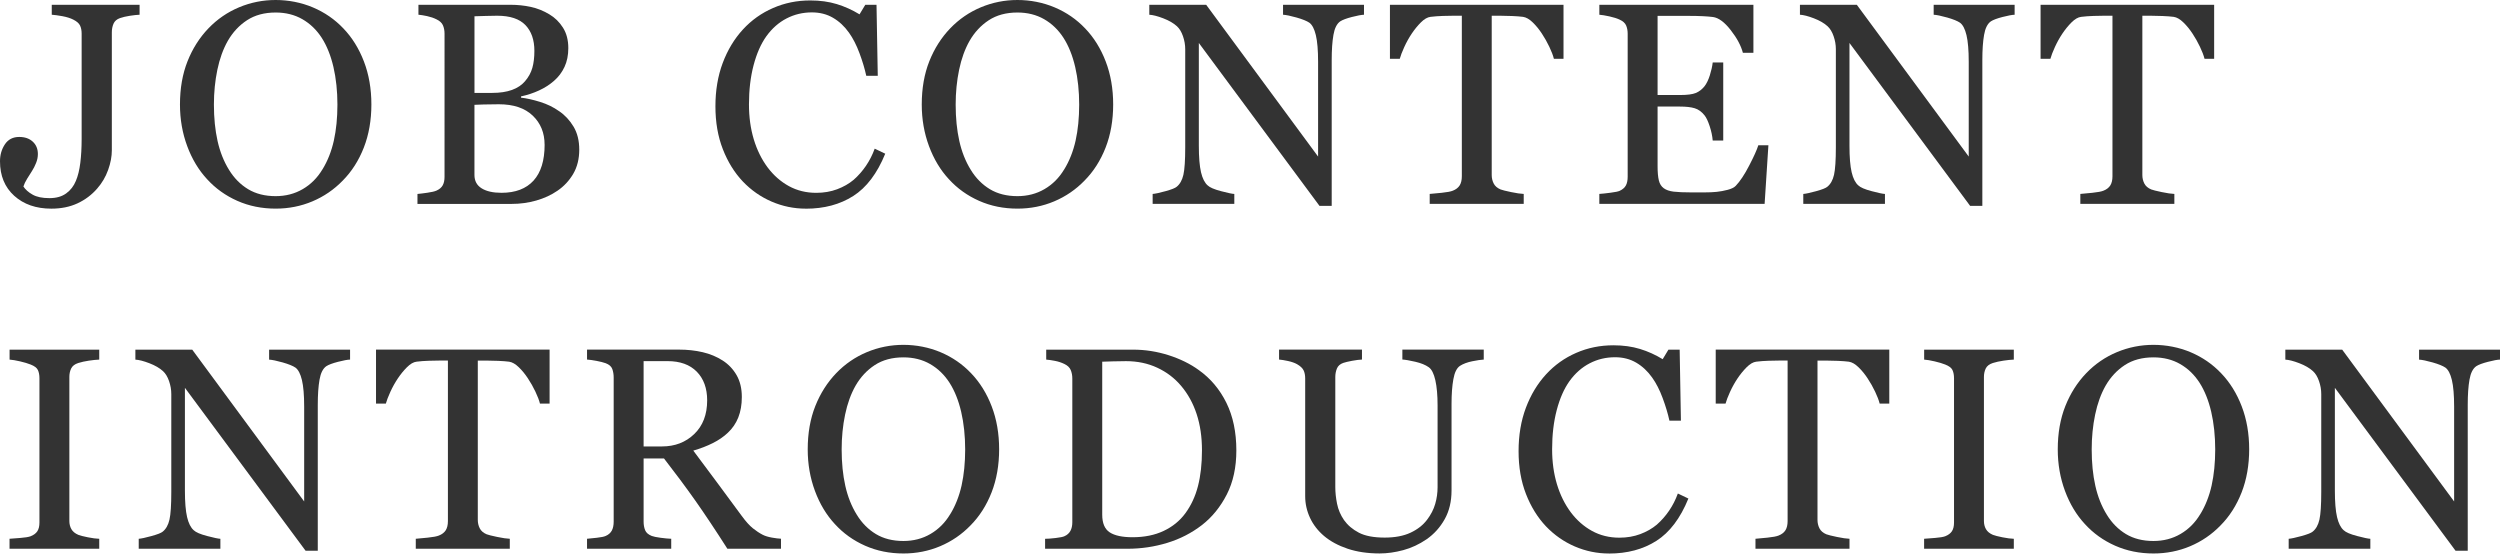
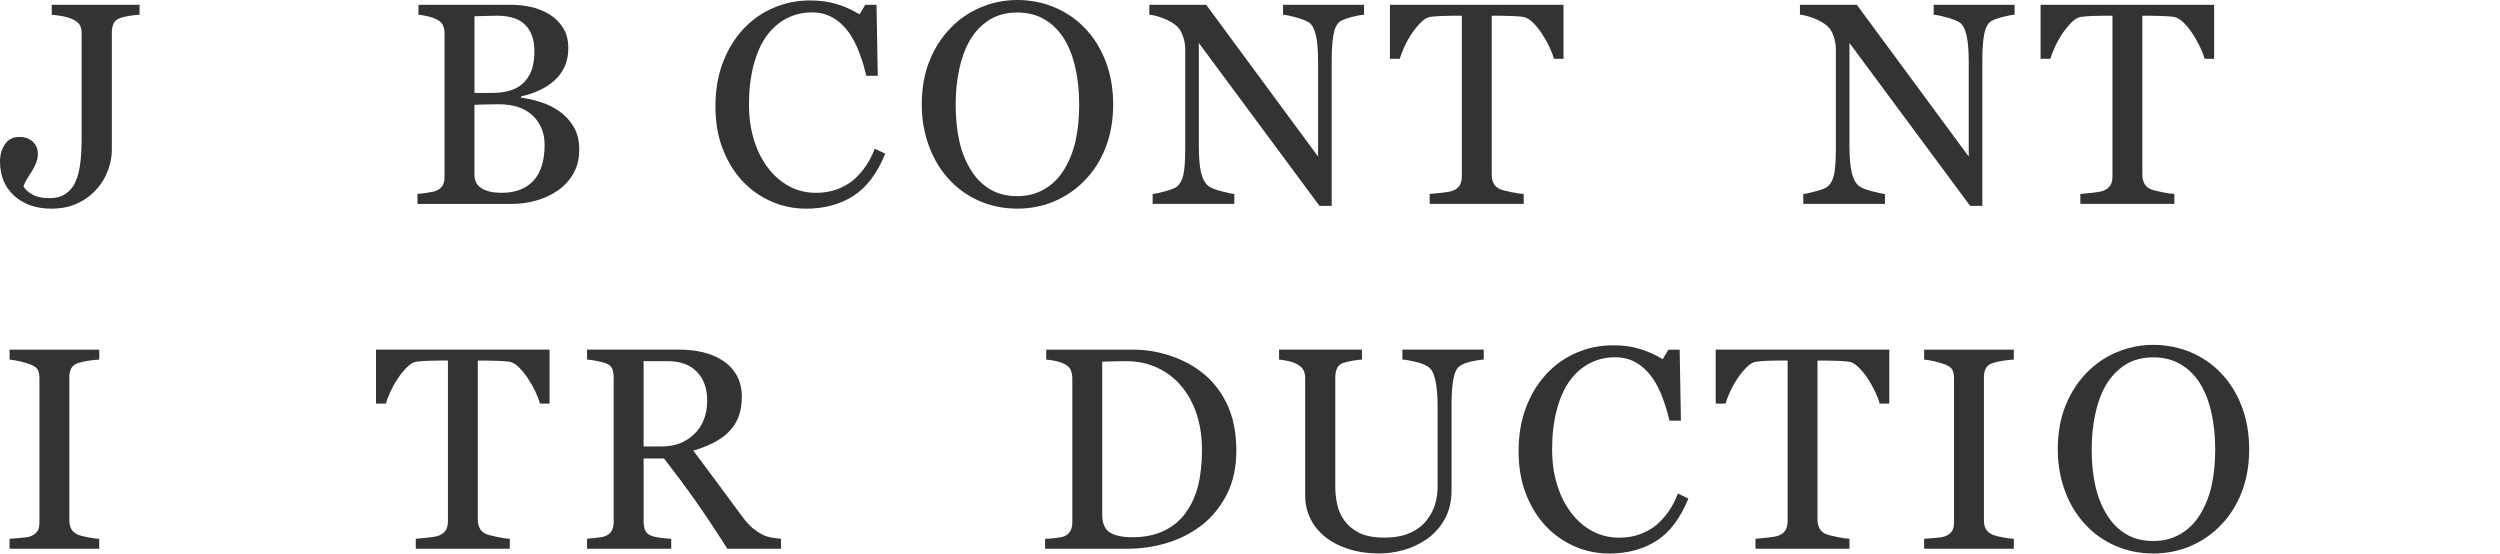
<svg xmlns="http://www.w3.org/2000/svg" id="uuid-e0f8ebb9-7795-4b46-a2d4-ea23b7793b3f" data-name="レイヤー 2" viewBox="0 0 956.95 211.87">
  <defs>
    <style>
      .uuid-19269d99-50bb-46e3-83d3-42c1090f7e8a {
        fill: #333;
      }
    </style>
  </defs>
  <g id="uuid-52cfc2d6-3776-427c-be77-4689d6ba5e10" data-name="レイヤー 1">
    <g>
      <path class="uuid-19269d99-50bb-46e3-83d3-42c1090f7e8a" d="M53.44,5.64c-1,.04-2.25.17-3.73.4-1.49.23-2.75.53-3.79.89-1.22.43-2.04,1.15-2.47,2.15-.43,1-.64,2.09-.64,3.28v45.17c0,2.36-.47,4.87-1.42,7.52-.95,2.65-2.34,5.01-4.16,7.09-2.11,2.44-4.63,4.33-7.55,5.69-2.92,1.36-6.26,2.04-10.02,2.04-5.84,0-10.57-1.64-14.21-4.92-3.63-3.28-5.45-7.69-5.45-13.24,0-2.43.63-4.59,1.88-6.47,1.25-1.88,3.08-2.82,5.48-2.82,2.15,0,3.88.6,5.18,1.8,1.31,1.2,1.96,2.79,1.96,4.75,0,1.15-.23,2.29-.7,3.44-.47,1.15-.98,2.17-1.56,3.06-.54.82-1.15,1.79-1.83,2.9-.68,1.11-1.16,2.11-1.45,3.01.75,1.18,1.92,2.22,3.52,3.12,1.59.9,3.73,1.34,6.42,1.34s4.75-.6,6.42-1.8c1.67-1.2,2.91-2.8,3.73-4.81.79-1.86,1.35-4.15,1.69-6.88.34-2.72.51-5.76.51-9.13V12.89c0-1.25-.21-2.3-.62-3.14-.41-.84-1.26-1.58-2.55-2.23-1.11-.57-2.5-1.01-4.16-1.32-1.67-.3-3.04-.49-4.11-.56V1.83h33.62v3.81Z" />
-       <path class="uuid-19269d99-50bb-46e3-83d3-42c1090f7e8a" d="M131.41,10.85c3.37,3.51,6,7.74,7.9,12.7,1.9,4.96,2.85,10.45,2.85,16.46s-.97,11.55-2.9,16.49-4.62,9.15-8.06,12.62c-3.33,3.44-7.2,6.09-11.6,7.95s-9.1,2.79-14.07,2.79c-5.3,0-10.2-.99-14.69-2.98-4.49-1.99-8.35-4.75-11.58-8.3-3.22-3.47-5.76-7.69-7.6-12.65-1.84-4.96-2.77-10.27-2.77-15.92,0-6.19.97-11.72,2.9-16.57,1.93-4.85,4.6-9.05,8-12.59,3.37-3.51,7.28-6.19,11.74-8.06,4.46-1.86,9.12-2.79,13.99-2.79s9.81.95,14.29,2.85c4.48,1.9,8.34,4.57,11.6,8ZM123.41,64.88c2-3.26,3.46-6.95,4.38-11.06.91-4.12,1.37-8.72,1.37-13.8s-.51-10.03-1.53-14.39c-1.02-4.37-2.52-8.09-4.49-11.17-1.97-3.04-4.44-5.42-7.41-7.12-2.97-1.7-6.37-2.55-10.21-2.55-4.3,0-7.95.99-10.96,2.95-3.01,1.97-5.46,4.6-7.36,7.9-1.79,3.15-3.12,6.84-4,11.06-.88,4.23-1.32,8.67-1.32,13.32,0,5.16.47,9.81,1.4,13.96.93,4.15,2.4,7.84,4.4,11.06,1.93,3.15,4.37,5.61,7.3,7.38,2.94,1.77,6.45,2.66,10.53,2.66,3.83,0,7.29-.89,10.37-2.69,3.08-1.79,5.59-4.3,7.52-7.52Z" />
      <path class="uuid-19269d99-50bb-46e3-83d3-42c1090f7e8a" d="M214,42.54c2.22,1.5,4.06,3.47,5.53,5.91,1.47,2.44,2.2,5.39,2.2,8.86s-.77,6.62-2.31,9.24c-1.54,2.61-3.54,4.76-6.02,6.45-2.4,1.65-5.11,2.9-8.14,3.76-3.03.86-6.15,1.29-9.37,1.29h-36.09v-3.81c.86-.07,2.11-.22,3.76-.46,1.65-.23,2.83-.51,3.54-.83,1.11-.5,1.9-1.17,2.36-2.01.47-.84.7-1.92.7-3.25V12.89c0-1.22-.21-2.29-.62-3.22-.41-.93-1.23-1.68-2.44-2.26-1.07-.54-2.27-.95-3.6-1.24-1.33-.29-2.44-.46-3.33-.54V1.83h35.18c2.72,0,5.33.27,7.82.81,2.49.54,4.86,1.49,7.12,2.85,2.11,1.25,3.85,2.95,5.21,5.1,1.36,2.15,2.04,4.76,2.04,7.84,0,2.69-.48,5.08-1.45,7.17s-2.33,3.89-4.08,5.4c-1.65,1.43-3.54,2.64-5.67,3.62-2.13.99-4.43,1.75-6.9,2.28v.48c2.18.25,4.63.8,7.33,1.64,2.7.84,5.11,2.01,7.22,3.52ZM201.01,31.04c1.32-1.54,2.24-3.23,2.76-5.06.52-1.83.78-4,.78-6.51,0-4.2-1.14-7.49-3.43-9.87-2.29-2.38-5.89-3.58-10.82-3.58-1.14,0-2.58.03-4.31.08-1.73.05-3.19.1-4.37.13v29.33h6.81c2.93,0,5.44-.38,7.53-1.13,2.09-.75,3.78-1.88,5.06-3.39ZM208.46,55.38c0-4.51-1.51-8.22-4.54-11.12-3.03-2.9-7.35-4.35-12.97-4.35-2.29,0-4.23.03-5.8.08-1.58.05-2.76.1-3.54.13v26.86c0,2.26.91,3.96,2.74,5.1,1.83,1.15,4.37,1.72,7.63,1.72,5.33,0,9.42-1.56,12.25-4.67,2.83-3.12,4.24-7.7,4.24-13.75Z" />
      <path class="uuid-19269d99-50bb-46e3-83d3-42c1090f7e8a" d="M308.46,79.87c-4.54,0-8.9-.9-13.07-2.69-4.17-1.79-7.86-4.37-11.08-7.74-3.18-3.37-5.73-7.48-7.62-12.33-1.9-4.86-2.84-10.33-2.84-16.42s.93-11.62,2.79-16.58c1.86-4.96,4.44-9.23,7.73-12.82,3.26-3.55,7.1-6.29,11.54-8.22,4.44-1.94,9.18-2.9,14.22-2.9,3.76,0,7.15.47,10.19,1.4,3.04.93,5.94,2.24,8.69,3.92l2.2-3.65h4.3l.48,27.18h-4.4c-.57-2.65-1.43-5.52-2.58-8.62-1.15-3.1-2.49-5.72-4.02-7.87-1.72-2.43-3.76-4.34-6.12-5.72-2.36-1.38-5.06-2.07-8.1-2.07-3.47,0-6.7.77-9.68,2.31-2.99,1.54-5.57,3.82-7.75,6.83-2.07,2.9-3.7,6.59-4.88,11.07-1.18,4.48-1.77,9.48-1.77,15,0,4.87.62,9.34,1.85,13.41,1.23,4.07,3,7.64,5.29,10.72,2.29,3.05,5,5.43,8.13,7.15,3.13,1.72,6.63,2.58,10.49,2.58,2.9,0,5.56-.46,7.99-1.37s4.54-2.12,6.33-3.62c1.79-1.58,3.36-3.37,4.72-5.37,1.36-2,2.47-4.19,3.33-6.55l4.03,1.93c-3.08,7.56-7.16,12.95-12.24,16.19s-11.13,4.86-18.14,4.86Z" />
      <path class="uuid-19269d99-50bb-46e3-83d3-42c1090f7e8a" d="M415.35,10.85c3.37,3.51,6,7.74,7.9,12.7,1.9,4.96,2.85,10.45,2.85,16.46s-.97,11.55-2.9,16.49-4.62,9.15-8.06,12.62c-3.33,3.44-7.2,6.09-11.6,7.95s-9.1,2.79-14.07,2.79c-5.3,0-10.2-.99-14.69-2.98-4.49-1.99-8.35-4.75-11.58-8.3-3.22-3.47-5.76-7.69-7.6-12.65-1.84-4.96-2.77-10.27-2.77-15.92,0-6.19.97-11.72,2.9-16.57,1.93-4.85,4.6-9.05,8-12.59,3.37-3.51,7.28-6.19,11.74-8.06,4.46-1.86,9.12-2.79,13.99-2.79s9.81.95,14.29,2.85c4.48,1.9,8.34,4.57,11.6,8ZM407.34,64.88c2-3.26,3.46-6.95,4.38-11.06.91-4.12,1.37-8.72,1.37-13.8s-.51-10.03-1.53-14.39c-1.02-4.37-2.52-8.09-4.49-11.17-1.97-3.04-4.44-5.42-7.41-7.12-2.97-1.7-6.37-2.55-10.21-2.55-4.3,0-7.95.99-10.96,2.95-3.01,1.97-5.46,4.6-7.36,7.9-1.79,3.15-3.12,6.84-4,11.06-.88,4.23-1.32,8.67-1.32,13.32,0,5.16.47,9.81,1.4,13.96.93,4.15,2.4,7.84,4.4,11.06,1.93,3.15,4.37,5.61,7.3,7.38,2.94,1.77,6.45,2.66,10.53,2.66,3.83,0,7.29-.89,10.37-2.69,3.08-1.79,5.59-4.3,7.52-7.52Z" />
      <path class="uuid-19269d99-50bb-46e3-83d3-42c1090f7e8a" d="M522.1,5.64c-1,.04-2.54.32-4.62.86-2.08.54-3.56,1.09-4.46,1.67-1.29.9-2.16,2.61-2.6,5.16-.45,2.54-.67,5.77-.67,9.67v55.81h-4.67l-46.19-62.36v39.32c0,4.4.28,7.79.83,10.15.55,2.36,1.4,4.05,2.55,5.05.82.79,2.52,1.52,5.1,2.2,2.58.68,4.28,1.04,5.1,1.07v3.81h-31.26v-3.81c.97-.07,2.6-.42,4.89-1.05,2.29-.63,3.72-1.19,4.3-1.69,1.25-1,2.11-2.53,2.58-4.59.47-2.06.7-5.58.7-10.55V18.8c0-1.65-.29-3.29-.86-4.94-.57-1.65-1.34-2.92-2.31-3.81-1.29-1.18-3.03-2.19-5.24-3.04-2.2-.84-3.98-1.3-5.34-1.37V1.83h21.77l42.84,58.1V23.68c0-4.44-.29-7.85-.86-10.23-.57-2.38-1.4-3.96-2.47-4.75-1-.68-2.64-1.34-4.91-1.99-2.27-.64-4-1-5.18-1.07V1.83h30.99v3.81Z" />
      <path class="uuid-19269d99-50bb-46e3-83d3-42c1090f7e8a" d="M598.51,22.5h-3.71c-.32-1.29-.91-2.82-1.75-4.59s-1.79-3.45-2.83-5.02c-1.08-1.65-2.25-3.09-3.53-4.32-1.27-1.24-2.5-1.94-3.69-2.12-1.11-.14-2.51-.25-4.2-.32-1.69-.07-3.25-.11-4.68-.11h-3.12v60.96c0,1.18.25,2.26.75,3.25.5.99,1.38,1.75,2.63,2.28.64.25,2,.59,4.06,1.02,2.06.43,3.66.66,4.81.7v3.81h-35.99v-3.81c1-.07,2.53-.21,4.59-.43,2.06-.21,3.48-.48,4.27-.81,1.18-.46,2.05-1.14,2.61-2.01.55-.88.83-2.05.83-3.52V6.02h-3.12c-1.11,0-2.49.03-4.14.08-1.65.05-3.22.17-4.73.35-1.18.14-2.41.85-3.68,2.12s-2.44,2.71-3.52,4.32-2.02,3.32-2.85,5.13c-.82,1.81-1.4,3.3-1.72,4.49h-3.76V1.83h66.44v20.68Z" />
-       <path class="uuid-19269d99-50bb-46e3-83d3-42c1090f7e8a" d="M676.91,55.59l-1.45,22.45h-63.27v-3.81c1.07-.07,2.51-.22,4.3-.46,1.79-.23,2.95-.47,3.49-.72,1.15-.54,1.94-1.24,2.39-2.09.45-.86.67-1.95.67-3.28V12.89c0-1.18-.2-2.23-.59-3.14-.39-.91-1.22-1.66-2.47-2.23-.97-.46-2.26-.88-3.89-1.24-1.63-.36-2.93-.57-3.89-.64V1.83h58.97v18.37h-4.03c-.72-2.72-2.26-5.61-4.65-8.67-2.38-3.06-4.65-4.73-6.79-5.02-1.11-.14-2.44-.25-3.97-.32-1.54-.07-3.29-.11-5.26-.11h-11.98v30.29h8.59c2.76,0,4.77-.26,6.04-.78,1.27-.52,2.39-1.39,3.36-2.6.79-1.04,1.46-2.43,2.01-4.16.55-1.74.92-3.37,1.1-4.91h4.03v29.86h-4.03c-.14-1.72-.53-3.54-1.15-5.45-.63-1.92-1.28-3.3-1.96-4.16-1.11-1.4-2.37-2.31-3.79-2.74-1.42-.43-3.29-.64-5.61-.64h-8.59v22.84c0,2.29.16,4.09.48,5.42s.95,2.32,1.88,3c.93.68,2.2,1.12,3.81,1.31s3.9.29,6.88.29h4.67c1.93,0,3.56-.07,4.89-.21,1.36-.14,2.77-.4,4.22-.78s2.48-.89,3.09-1.53c1.65-1.72,3.38-4.32,5.18-7.82,1.81-3.49,2.96-6.06,3.46-7.71h3.87Z" />
      <path class="uuid-19269d99-50bb-46e3-83d3-42c1090f7e8a" d="M771.15,5.64c-1,.04-2.54.32-4.62.86-2.08.54-3.56,1.09-4.46,1.67-1.29.9-2.16,2.61-2.6,5.16-.45,2.54-.67,5.77-.67,9.67v55.81h-4.67l-46.19-62.36v39.32c0,4.4.28,7.79.83,10.15.55,2.36,1.4,4.05,2.55,5.05.82.79,2.52,1.52,5.1,2.2,2.58.68,4.28,1.04,5.1,1.07v3.81h-31.26v-3.81c.97-.07,2.6-.42,4.89-1.05,2.29-.63,3.72-1.19,4.3-1.69,1.25-1,2.11-2.53,2.58-4.59.46-2.06.7-5.58.7-10.55V18.8c0-1.65-.29-3.29-.86-4.94-.57-1.65-1.34-2.92-2.31-3.81-1.29-1.18-3.03-2.19-5.24-3.04-2.2-.84-3.98-1.3-5.34-1.37V1.83h21.77l42.84,58.1V23.68c0-4.44-.29-7.85-.86-10.23-.57-2.38-1.4-3.96-2.47-4.75-1-.68-2.64-1.34-4.91-1.99-2.27-.64-4-1-5.18-1.07V1.83h30.99v3.81Z" />
      <path class="uuid-19269d99-50bb-46e3-83d3-42c1090f7e8a" d="M847.56,22.5h-3.71c-.32-1.29-.91-2.82-1.75-4.59s-1.79-3.45-2.83-5.02c-1.08-1.65-2.25-3.09-3.53-4.32-1.27-1.24-2.5-1.94-3.69-2.12-1.11-.14-2.51-.25-4.2-.32-1.69-.07-3.25-.11-4.68-.11h-3.12v60.96c0,1.18.25,2.26.75,3.25.5.99,1.38,1.75,2.63,2.28.64.25,2,.59,4.06,1.02,2.06.43,3.66.66,4.81.7v3.81h-35.99v-3.81c1-.07,2.53-.21,4.59-.43,2.06-.21,3.48-.48,4.27-.81,1.18-.46,2.05-1.14,2.61-2.01.55-.88.83-2.05.83-3.52V6.02h-3.12c-1.11,0-2.49.03-4.14.08-1.65.05-3.22.17-4.73.35-1.18.14-2.41.85-3.68,2.12s-2.44,2.71-3.52,4.32-2.02,3.32-2.85,5.13c-.82,1.81-1.4,3.3-1.72,4.49h-3.76V1.83h66.44v20.68Z" />
      <path class="uuid-19269d99-50bb-46e3-83d3-42c1090f7e8a" d="M37.97,210.04H3.65v-3.81c.97-.07,2.36-.18,4.19-.32,1.83-.14,3.12-.36,3.87-.64,1.18-.46,2.04-1.1,2.58-1.91s.81-1.92.81-3.36v-55.21c0-1.25-.2-2.3-.59-3.14-.39-.84-1.33-1.55-2.79-2.12-1.07-.43-2.43-.83-4.05-1.21-1.63-.38-2.96-.6-4-.67v-3.81h34.32v3.81c-1.11.04-2.44.17-3.97.4-1.54.23-2.88.53-4.03.89-1.36.43-2.27,1.13-2.74,2.09-.47.97-.7,2.04-.7,3.22v55.16c0,1.18.26,2.23.78,3.14.52.91,1.4,1.64,2.66,2.18.75.29,1.98.6,3.68.94,1.7.34,3.14.53,4.32.56v3.81Z" />
-       <path class="uuid-19269d99-50bb-46e3-83d3-42c1090f7e8a" d="M133.99,137.64c-1,.04-2.54.32-4.62.86-2.08.54-3.56,1.09-4.46,1.67-1.29.9-2.16,2.61-2.6,5.16-.45,2.54-.67,5.77-.67,9.67v55.81h-4.67l-46.19-62.36v39.32c0,4.4.28,7.79.83,10.15.55,2.36,1.4,4.05,2.55,5.05.82.79,2.52,1.52,5.1,2.2,2.58.68,4.28,1.04,5.1,1.07v3.81h-31.26v-3.81c.97-.07,2.6-.42,4.89-1.05,2.29-.63,3.72-1.19,4.3-1.69,1.25-1,2.11-2.53,2.58-4.59.47-2.06.7-5.58.7-10.55v-37.54c0-1.65-.29-3.29-.86-4.94-.57-1.65-1.34-2.92-2.31-3.81-1.29-1.18-3.03-2.19-5.24-3.04-2.2-.84-3.98-1.3-5.34-1.37v-3.81h21.77l42.84,58.1v-36.25c0-4.44-.29-7.85-.86-10.23-.57-2.38-1.4-3.96-2.47-4.75-1-.68-2.64-1.34-4.91-1.99-2.27-.64-4-1-5.18-1.07v-3.81h30.99v3.81Z" />
      <path class="uuid-19269d99-50bb-46e3-83d3-42c1090f7e8a" d="M210.4,154.5h-3.71c-.32-1.29-.91-2.82-1.75-4.59s-1.79-3.45-2.83-5.02c-1.08-1.65-2.25-3.09-3.53-4.32-1.27-1.24-2.5-1.94-3.69-2.12-1.11-.14-2.51-.25-4.2-.32-1.69-.07-3.25-.11-4.68-.11h-3.12v60.96c0,1.18.25,2.26.75,3.25.5.99,1.38,1.75,2.63,2.28.64.25,2,.59,4.06,1.02,2.06.43,3.66.66,4.81.7v3.81h-35.99v-3.81c1-.07,2.53-.21,4.59-.43,2.06-.21,3.48-.48,4.27-.81,1.18-.46,2.05-1.14,2.61-2.01.55-.88.83-2.05.83-3.52v-61.45h-3.12c-1.11,0-2.49.03-4.14.08-1.65.05-3.22.17-4.73.35-1.18.14-2.41.85-3.68,2.12s-2.44,2.71-3.52,4.32-2.02,3.32-2.85,5.13c-.82,1.81-1.4,3.3-1.72,4.49h-3.76v-20.68h66.44v20.68Z" />
      <path class="uuid-19269d99-50bb-46e3-83d3-42c1090f7e8a" d="M298.94,210.04h-20.52c-4.54-7.12-8.65-13.28-12.31-18.48-3.67-5.19-7.65-10.54-11.94-16.06h-7.81v24.17c0,1.25.2,2.35.59,3.3.39.95,1.24,1.67,2.52,2.18.64.25,1.77.48,3.38.7s2.97.34,4.08.38v3.81h-32.23v-3.81c.86-.07,2.1-.2,3.73-.38,1.63-.18,2.77-.41,3.41-.7,1.07-.46,1.85-1.15,2.34-2.04.48-.89.72-2.04.72-3.44v-55.11c0-1.25-.18-2.36-.54-3.33-.36-.97-1.2-1.7-2.52-2.2-.9-.32-2.06-.62-3.49-.89-1.43-.27-2.65-.44-3.65-.51v-3.81h35.18c3.22,0,6.25.33,9.08.99,2.83.66,5.39,1.73,7.68,3.2,2.22,1.43,3.99,3.3,5.32,5.61,1.32,2.31,1.99,5.09,1.99,8.35,0,2.94-.45,5.53-1.34,7.79-.9,2.26-2.22,4.21-3.97,5.85-1.61,1.54-3.54,2.87-5.8,4s-4.74,2.09-7.47,2.87c3.76,4.98,6.88,9.17,9.37,12.57,2.49,3.4,5.54,7.54,9.16,12.41,1.58,2.15,3,3.73,4.27,4.75,1.27,1.02,2.53,1.85,3.79,2.5.93.47,2.09.82,3.49,1.07,1.4.25,2.56.39,3.49.43v3.81ZM270.69,153.25c0-4.61-1.33-8.27-3.97-10.97-2.65-2.7-6.39-4.05-11.23-4.05h-9.13v32.66h7.04c4.94,0,9.06-1.58,12.35-4.75,3.29-3.16,4.94-7.46,4.94-12.9Z" />
-       <path class="uuid-19269d99-50bb-46e3-83d3-42c1090f7e8a" d="M371.7,142.85c3.37,3.51,6,7.74,7.9,12.7,1.9,4.96,2.85,10.45,2.85,16.46s-.97,11.55-2.9,16.49-4.62,9.15-8.06,12.62c-3.33,3.44-7.2,6.09-11.6,7.95s-9.1,2.79-14.07,2.79c-5.3,0-10.2-.99-14.69-2.98-4.49-1.99-8.35-4.75-11.58-8.3-3.22-3.47-5.76-7.69-7.6-12.65-1.84-4.96-2.77-10.27-2.77-15.92,0-6.19.97-11.72,2.9-16.57,1.93-4.85,4.6-9.05,8-12.59,3.37-3.51,7.28-6.19,11.74-8.06,4.46-1.86,9.12-2.79,13.99-2.79s9.81.95,14.29,2.85c4.48,1.9,8.34,4.57,11.6,8ZM363.7,196.88c2-3.26,3.46-6.95,4.38-11.06.91-4.12,1.37-8.72,1.37-13.8s-.51-10.03-1.53-14.39c-1.02-4.37-2.52-8.09-4.49-11.17-1.97-3.04-4.44-5.42-7.41-7.12-2.97-1.7-6.37-2.55-10.21-2.55-4.3,0-7.95.99-10.96,2.95-3.01,1.97-5.46,4.6-7.36,7.9-1.79,3.15-3.12,6.84-4,11.06-.88,4.23-1.32,8.67-1.32,13.32,0,5.16.47,9.81,1.4,13.96.93,4.15,2.4,7.84,4.4,11.06,1.93,3.15,4.37,5.61,7.3,7.38,2.94,1.77,6.45,2.66,10.53,2.66,3.83,0,7.29-.89,10.37-2.69,3.08-1.79,5.59-4.3,7.52-7.52Z" />
-       <path class="uuid-19269d99-50bb-46e3-83d3-42c1090f7e8a" d="M473.25,172.39c0,6.48-1.22,12.1-3.65,16.87-2.44,4.76-5.6,8.67-9.51,11.71-3.94,3.04-8.36,5.32-13.27,6.82-4.91,1.5-9.97,2.26-15.2,2.26h-31.58v-3.81c1.04,0,2.39-.1,4.06-.3,1.67-.2,2.77-.42,3.3-.67,1.07-.46,1.85-1.16,2.34-2.07s.72-2.01.72-3.3v-55c0-1.22-.21-2.31-.62-3.28-.41-.97-1.23-1.74-2.44-2.31-1.11-.54-2.31-.93-3.6-1.18-1.29-.25-2.4-.41-3.33-.48v-3.81h33.3c4.58,0,9.09.71,13.54,2.12,4.44,1.42,8.31,3.32,11.6,5.72,4.48,3.19,7.98,7.36,10.53,12.51,2.54,5.16,3.81,11.23,3.81,18.21ZM460.09,172.36c0-5.12-.68-9.74-2.04-13.87-1.36-4.13-3.35-7.74-5.96-10.81-2.47-2.93-5.5-5.24-9.1-6.92s-7.6-2.52-12-2.52c-1.47,0-3.12.03-4.97.08-1.84.05-3.21.1-4.11.13v58.55c0,3.26.95,5.51,2.85,6.76,1.9,1.25,4.82,1.88,8.75,1.88,4.55,0,8.52-.81,11.92-2.42,3.4-1.61,6.16-3.85,8.27-6.71,2.22-3.01,3.84-6.48,4.86-10.44s1.53-8.52,1.53-13.71Z" />
+       <path class="uuid-19269d99-50bb-46e3-83d3-42c1090f7e8a" d="M473.25,172.39c0,6.48-1.22,12.1-3.65,16.87-2.44,4.76-5.6,8.67-9.51,11.71-3.94,3.04-8.36,5.32-13.27,6.82-4.91,1.5-9.97,2.26-15.2,2.26h-31.58v-3.81c1.04,0,2.39-.1,4.06-.3,1.67-.2,2.77-.42,3.3-.67,1.07-.46,1.85-1.16,2.34-2.07s.72-2.01.72-3.3v-55c0-1.22-.21-2.31-.62-3.28-.41-.97-1.23-1.74-2.44-2.31-1.11-.54-2.31-.93-3.6-1.18-1.29-.25-2.4-.41-3.33-.48v-3.81h33.3c4.58,0,9.09.71,13.54,2.12,4.44,1.42,8.31,3.32,11.6,5.72,4.48,3.19,7.98,7.36,10.53,12.51,2.54,5.16,3.81,11.23,3.81,18.21ZM460.09,172.36c0-5.12-.68-9.74-2.04-13.87-1.36-4.13-3.35-7.74-5.96-10.81-2.47-2.93-5.5-5.24-9.1-6.92s-7.6-2.52-12-2.52c-1.47,0-3.12.03-4.97.08-1.84.05-3.21.1-4.11.13v58.55c0,3.26.95,5.51,2.85,6.76,1.9,1.25,4.82,1.88,8.75,1.88,4.55,0,8.52-.81,11.92-2.42,3.4-1.61,6.16-3.85,8.27-6.71,2.22-3.01,3.84-6.48,4.86-10.44s1.53-8.52,1.53-13.71" />
      <path class="uuid-19269d99-50bb-46e3-83d3-42c1090f7e8a" d="M567.97,137.64c-1,.04-2.47.25-4.4.64-1.93.39-3.51.99-4.73,1.77-1.22.82-2.06,2.52-2.52,5.1-.47,2.58-.7,5.73-.7,9.45v33.14c0,4.23-.88,7.9-2.63,11.01-1.75,3.12-4.06,5.68-6.93,7.68-2.83,1.93-5.81,3.32-8.94,4.16-3.13.84-6.13,1.26-9,1.26-4.58,0-8.67-.6-12.25-1.8-3.58-1.2-6.59-2.82-9.02-4.86-2.4-2.04-4.21-4.38-5.42-7.01-1.22-2.63-1.83-5.38-1.83-8.24v-45.06c0-1.25-.21-2.3-.62-3.14-.41-.84-1.25-1.62-2.5-2.34-.9-.5-2.04-.9-3.44-1.21-1.4-.3-2.54-.49-3.44-.56v-3.81h31.74v3.81c-1,.04-2.26.2-3.79.48-1.52.29-2.64.55-3.36.8-1.22.43-2.03,1.14-2.44,2.15-.41,1-.62,2.09-.62,3.27v42.08c0,2.04.22,4.18.67,6.41.45,2.24,1.33,4.32,2.66,6.25,1.4,1.97,3.29,3.58,5.69,4.83,2.4,1.25,5.69,1.88,9.88,1.88,3.94,0,7.24-.63,9.91-1.88,2.67-1.25,4.77-2.9,6.31-4.94,1.47-1.93,2.51-3.95,3.12-6.06.61-2.11.91-4.24.91-6.39v-31.24c0-3.97-.29-7.22-.86-9.74-.57-2.52-1.41-4.18-2.52-4.96-1.25-.89-2.96-1.59-5.13-2.09-2.17-.5-3.82-.79-4.97-.86v-3.81h31.15v3.81Z" />
      <path class="uuid-19269d99-50bb-46e3-83d3-42c1090f7e8a" d="M615.89,211.87c-4.54,0-8.9-.9-13.07-2.69-4.17-1.79-7.86-4.37-11.08-7.74-3.18-3.37-5.73-7.48-7.62-12.33-1.9-4.86-2.84-10.33-2.84-16.42s.93-11.62,2.79-16.58c1.86-4.96,4.44-9.23,7.73-12.82,3.26-3.55,7.1-6.29,11.54-8.22,4.44-1.94,9.18-2.9,14.22-2.9,3.76,0,7.15.47,10.19,1.4,3.04.93,5.94,2.24,8.69,3.92l2.2-3.65h4.3l.48,27.18h-4.4c-.57-2.65-1.43-5.52-2.58-8.62-1.14-3.1-2.49-5.72-4.02-7.87-1.72-2.43-3.76-4.34-6.12-5.72-2.36-1.38-5.06-2.07-8.1-2.07-3.47,0-6.7.77-9.68,2.31-2.99,1.54-5.57,3.82-7.75,6.83-2.07,2.9-3.7,6.59-4.88,11.07-1.18,4.48-1.77,9.48-1.77,15,0,4.87.62,9.34,1.85,13.41,1.23,4.07,3,7.64,5.29,10.72,2.29,3.05,5,5.43,8.13,7.15,3.13,1.72,6.63,2.58,10.49,2.58,2.9,0,5.56-.46,7.99-1.37s4.54-2.12,6.33-3.62c1.79-1.58,3.36-3.37,4.72-5.37,1.36-2,2.47-4.19,3.33-6.55l4.03,1.93c-3.08,7.56-7.16,12.95-12.24,16.19s-11.13,4.86-18.14,4.86Z" />
      <path class="uuid-19269d99-50bb-46e3-83d3-42c1090f7e8a" d="M723.21,154.5h-3.71c-.32-1.29-.91-2.82-1.75-4.59s-1.79-3.45-2.83-5.02c-1.08-1.65-2.25-3.09-3.53-4.32-1.27-1.24-2.5-1.94-3.69-2.12-1.11-.14-2.51-.25-4.2-.32-1.69-.07-3.25-.11-4.68-.11h-3.12v60.96c0,1.18.25,2.26.75,3.25.5.99,1.38,1.75,2.63,2.28.64.25,2,.59,4.06,1.02,2.06.43,3.66.66,4.81.7v3.81h-35.99v-3.81c1-.07,2.53-.21,4.59-.43,2.06-.21,3.48-.48,4.27-.81,1.18-.46,2.05-1.14,2.61-2.01.55-.88.83-2.05.83-3.52v-61.45h-3.12c-1.11,0-2.49.03-4.14.08-1.65.05-3.22.17-4.73.35-1.18.14-2.41.85-3.68,2.12s-2.44,2.71-3.52,4.32-2.02,3.32-2.85,5.13c-.82,1.81-1.4,3.3-1.72,4.49h-3.76v-20.68h66.44v20.68Z" />
      <path class="uuid-19269d99-50bb-46e3-83d3-42c1090f7e8a" d="M770.83,210.04h-34.32v-3.81c.97-.07,2.36-.18,4.19-.32,1.83-.14,3.12-.36,3.87-.64,1.18-.46,2.04-1.1,2.58-1.91s.81-1.92.81-3.36v-55.21c0-1.25-.2-2.3-.59-3.14-.39-.84-1.33-1.55-2.79-2.12-1.07-.43-2.43-.83-4.05-1.21-1.63-.38-2.96-.6-4-.67v-3.81h34.32v3.81c-1.11.04-2.44.17-3.97.4-1.54.23-2.88.53-4.03.89-1.36.43-2.27,1.13-2.74,2.09-.47.97-.7,2.04-.7,3.22v55.16c0,1.18.26,2.23.78,3.14.52.91,1.4,1.64,2.66,2.18.75.29,1.98.6,3.68.94,1.7.34,3.14.53,4.32.56v3.81Z" />
      <path class="uuid-19269d99-50bb-46e3-83d3-42c1090f7e8a" d="M850.19,142.85c3.37,3.51,6,7.74,7.9,12.7,1.9,4.96,2.85,10.45,2.85,16.46s-.97,11.55-2.9,16.49-4.62,9.15-8.06,12.62c-3.33,3.44-7.2,6.09-11.6,7.95s-9.1,2.79-14.07,2.79c-5.3,0-10.2-.99-14.69-2.98-4.49-1.99-8.35-4.75-11.58-8.3-3.22-3.47-5.76-7.69-7.6-12.65-1.84-4.96-2.77-10.27-2.77-15.92,0-6.19.97-11.72,2.9-16.57,1.93-4.85,4.6-9.05,8-12.59,3.37-3.51,7.28-6.19,11.74-8.06,4.46-1.86,9.12-2.79,13.99-2.79s9.81.95,14.29,2.85c4.48,1.9,8.34,4.57,11.6,8ZM842.19,196.88c2-3.26,3.46-6.95,4.38-11.06.91-4.12,1.37-8.72,1.37-13.8s-.51-10.03-1.53-14.39c-1.02-4.37-2.52-8.09-4.49-11.17-1.97-3.04-4.44-5.42-7.41-7.12-2.97-1.7-6.37-2.55-10.21-2.55-4.3,0-7.95.99-10.96,2.95-3.01,1.97-5.46,4.6-7.36,7.9-1.79,3.15-3.12,6.84-4,11.06-.88,4.23-1.32,8.67-1.32,13.32,0,5.16.46,9.81,1.4,13.96.93,4.15,2.4,7.84,4.4,11.06,1.93,3.15,4.37,5.61,7.3,7.38,2.94,1.77,6.45,2.66,10.53,2.66,3.83,0,7.29-.89,10.37-2.69,3.08-1.79,5.59-4.3,7.52-7.52Z" />
-       <path class="uuid-19269d99-50bb-46e3-83d3-42c1090f7e8a" d="M956.95,137.64c-1,.04-2.54.32-4.62.86-2.08.54-3.56,1.09-4.46,1.67-1.29.9-2.16,2.61-2.6,5.16-.45,2.54-.67,5.77-.67,9.67v55.81h-4.67l-46.19-62.36v39.32c0,4.4.28,7.79.83,10.15.55,2.36,1.4,4.05,2.55,5.05.82.79,2.52,1.52,5.1,2.2,2.58.68,4.28,1.04,5.1,1.07v3.81h-31.26v-3.81c.97-.07,2.6-.42,4.89-1.05,2.29-.63,3.72-1.19,4.3-1.69,1.25-1,2.11-2.53,2.58-4.59.46-2.06.7-5.58.7-10.55v-37.54c0-1.65-.29-3.29-.86-4.94-.57-1.65-1.34-2.92-2.31-3.81-1.29-1.18-3.03-2.19-5.24-3.04-2.2-.84-3.98-1.3-5.34-1.37v-3.81h21.77l42.84,58.1v-36.25c0-4.44-.29-7.85-.86-10.23-.57-2.38-1.4-3.96-2.47-4.75-1-.68-2.64-1.34-4.91-1.99-2.27-.64-4-1-5.18-1.07v-3.81h30.99v3.81Z" />
    </g>
  </g>
</svg>